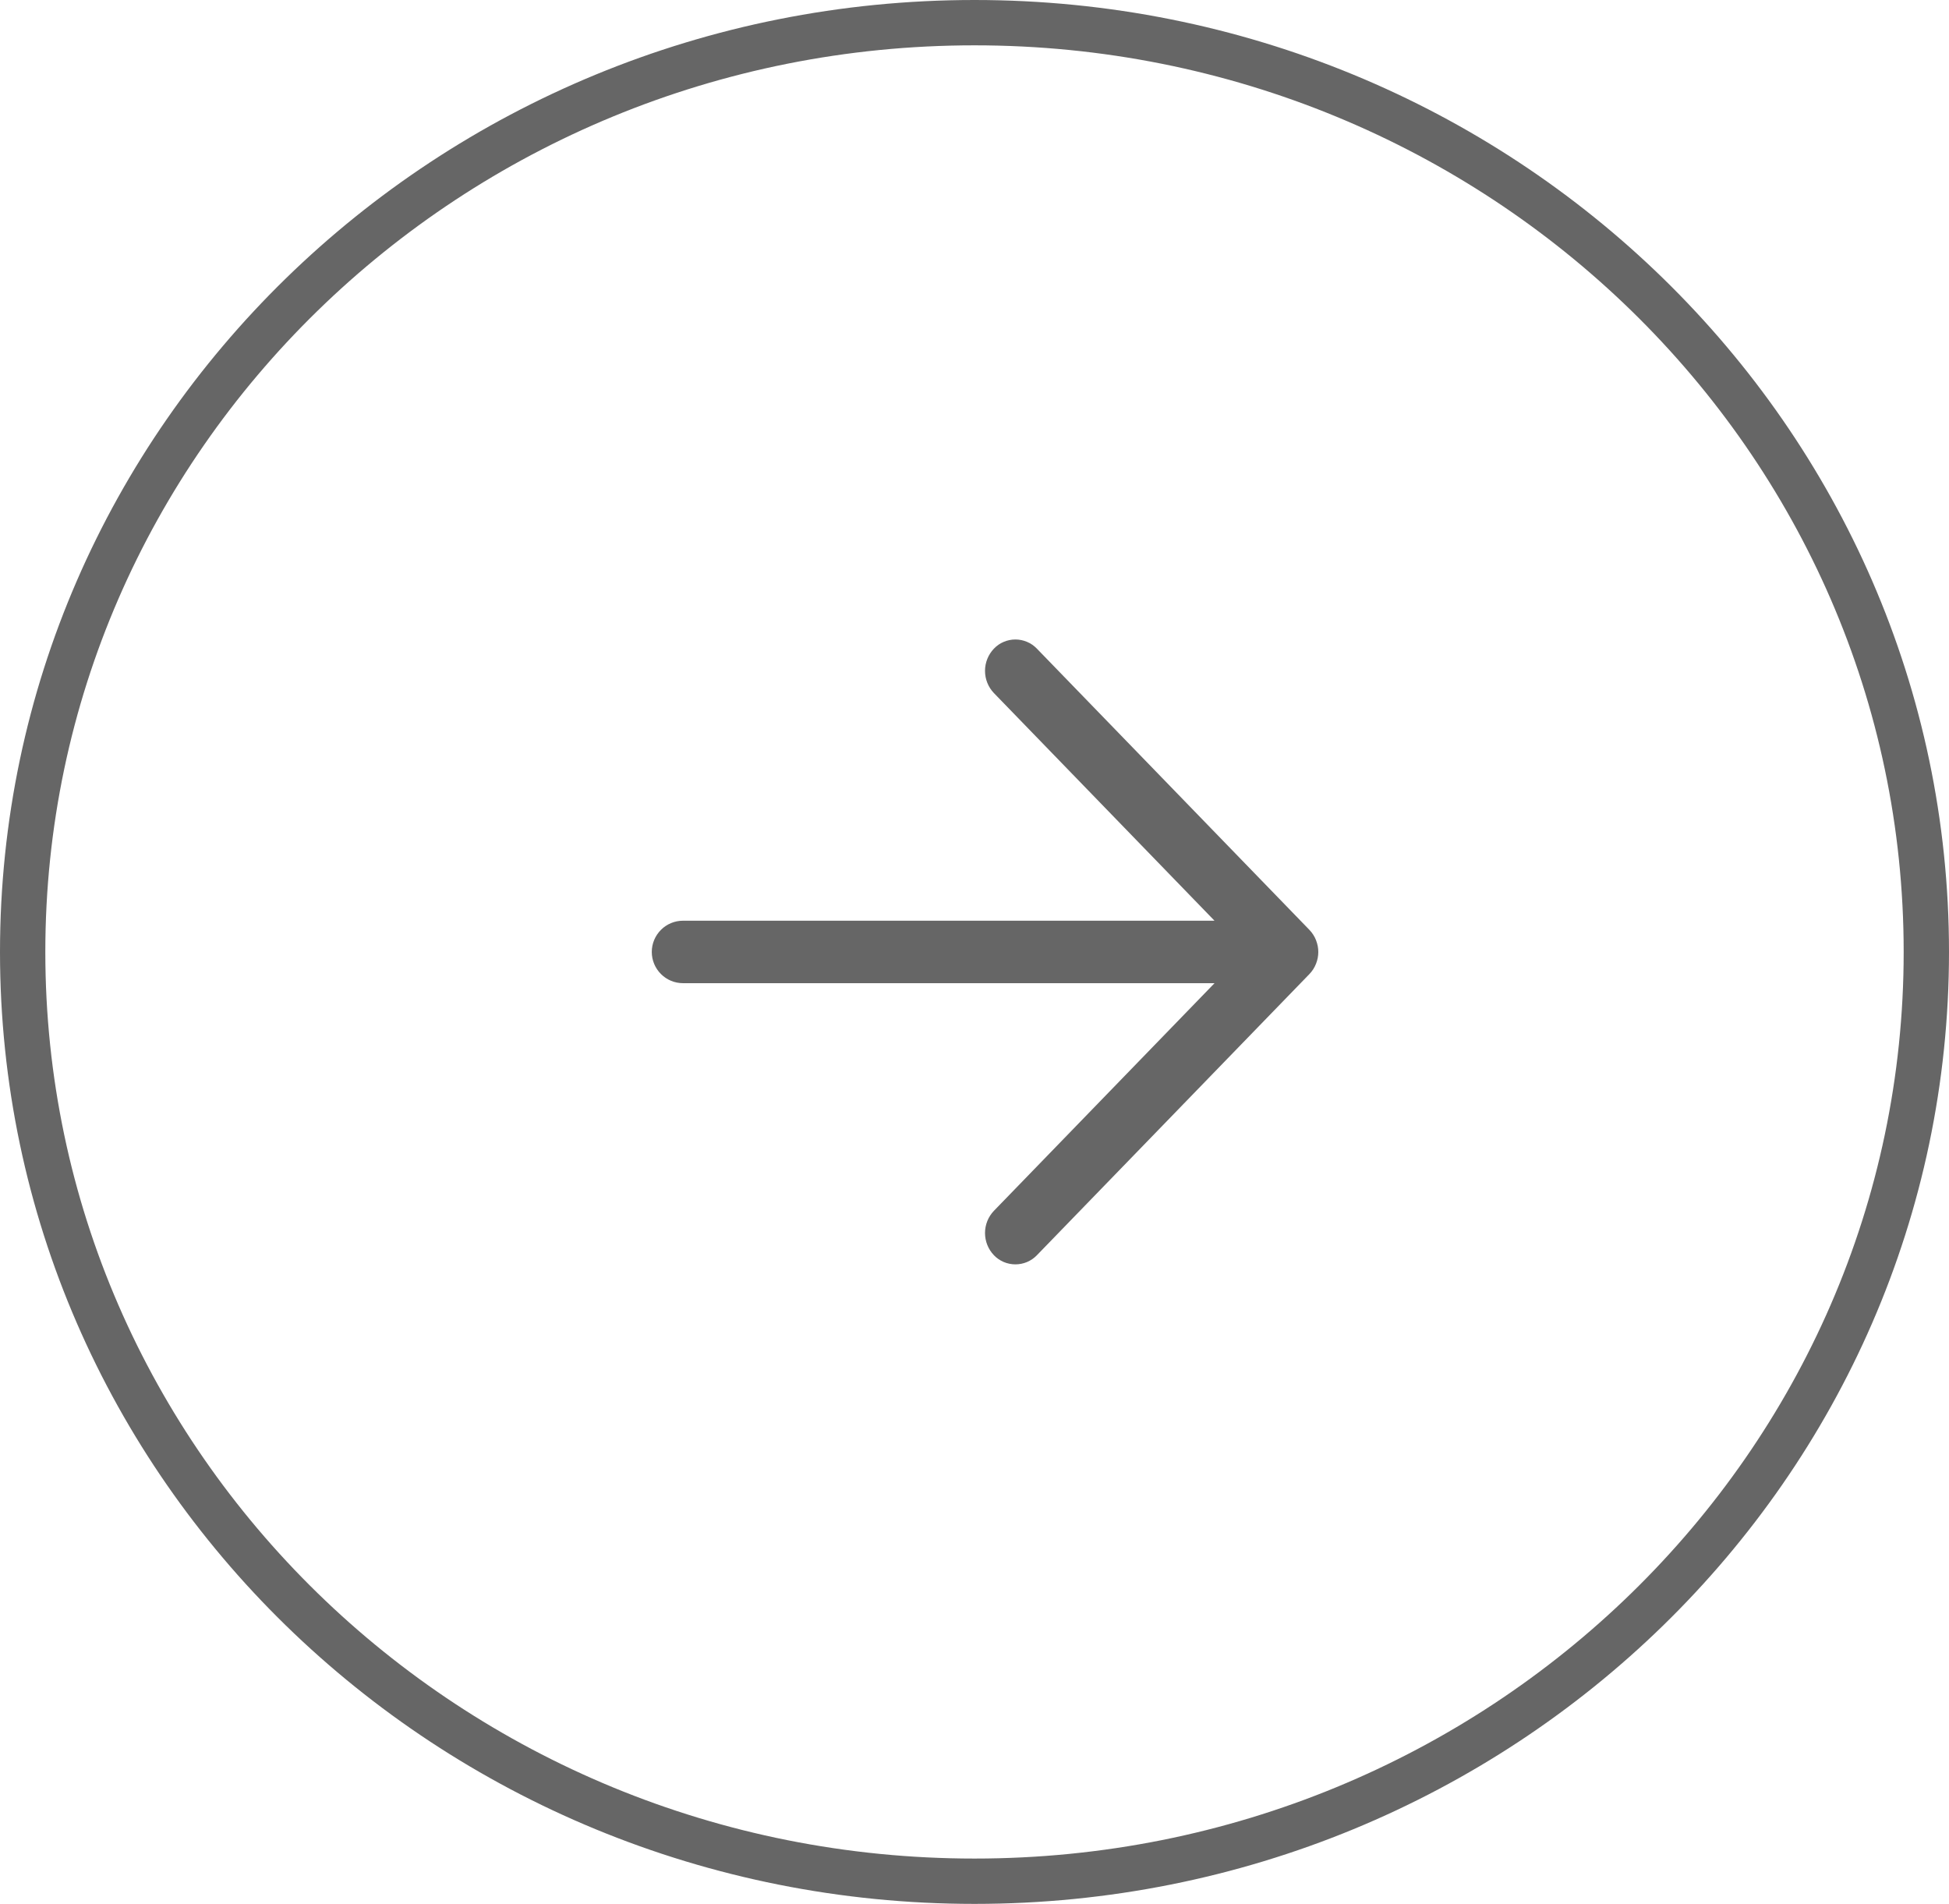
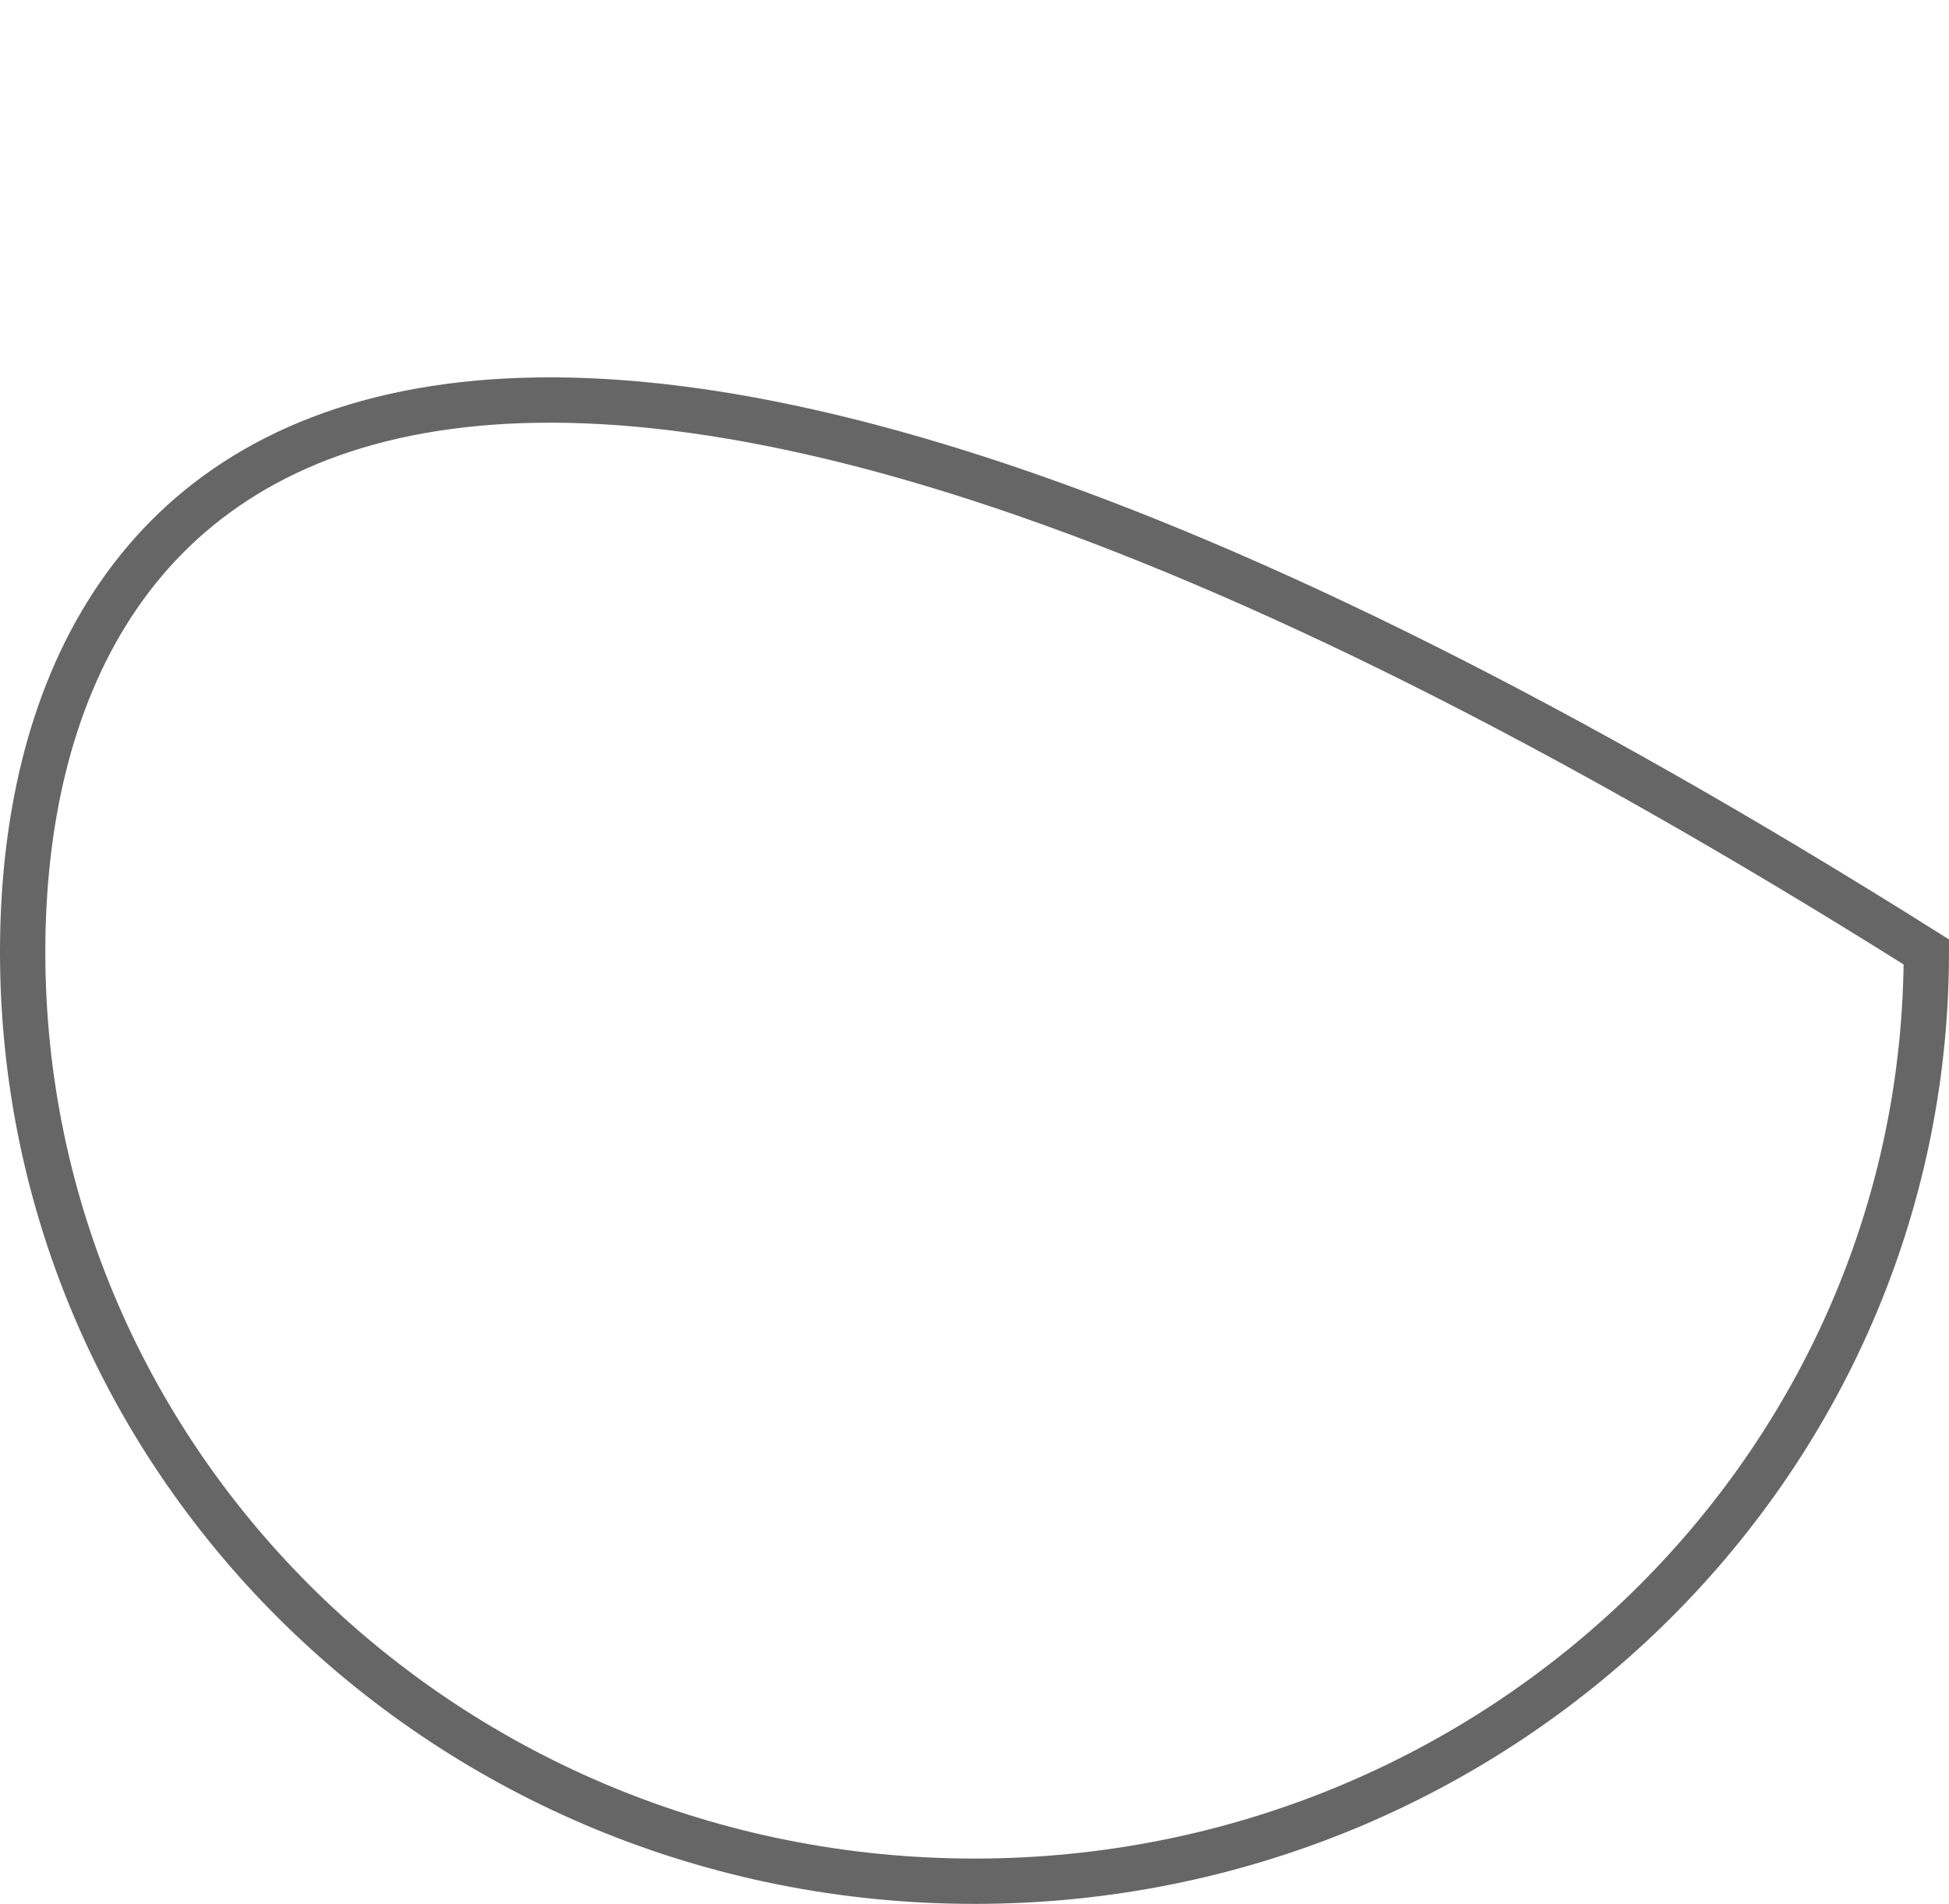
<svg xmlns="http://www.w3.org/2000/svg" width="43" height="42" viewBox="0 0 43 42" fill="none">
-   <path d="M21.5 41.5C33.086 41.5 42.5 32.333 42.5 21C42.5 9.667 33.086 0.5 21.5 0.5C9.914 0.5 0.5 9.667 0.5 21C0.5 32.333 9.914 41.5 21.5 41.5Z" stroke="#666666" />
-   <path d="M21.928 14.31C21.802 14.442 21.732 14.617 21.732 14.799C21.732 14.982 21.802 15.157 21.928 15.289L26.795 20.311H15.069C14.887 20.311 14.711 20.383 14.582 20.513C14.453 20.642 14.38 20.817 14.38 21C14.38 21.183 14.453 21.358 14.582 21.487C14.711 21.617 14.887 21.689 15.069 21.689H26.796L21.928 26.711C21.802 26.843 21.732 27.018 21.732 27.2C21.732 27.383 21.802 27.558 21.928 27.69C21.989 27.754 22.063 27.805 22.145 27.84C22.226 27.874 22.314 27.892 22.402 27.892C22.491 27.892 22.579 27.874 22.66 27.84C22.742 27.805 22.816 27.754 22.877 27.69L28.887 21.49C28.951 21.424 29.002 21.346 29.035 21.26C29.101 21.095 29.102 20.912 29.037 20.747L29.035 20.74C29.002 20.657 28.953 20.579 28.887 20.511L22.877 14.31C22.815 14.245 22.742 14.194 22.66 14.16C22.578 14.125 22.491 14.107 22.402 14.107C22.313 14.107 22.226 14.125 22.144 14.16C22.063 14.194 21.989 14.245 21.928 14.31L21.928 14.31Z" fill="#666666" />
+   <path d="M21.5 41.5C33.086 41.5 42.5 32.333 42.5 21C9.914 0.5 0.5 9.667 0.5 21C0.5 32.333 9.914 41.5 21.5 41.5Z" stroke="#666666" />
</svg>